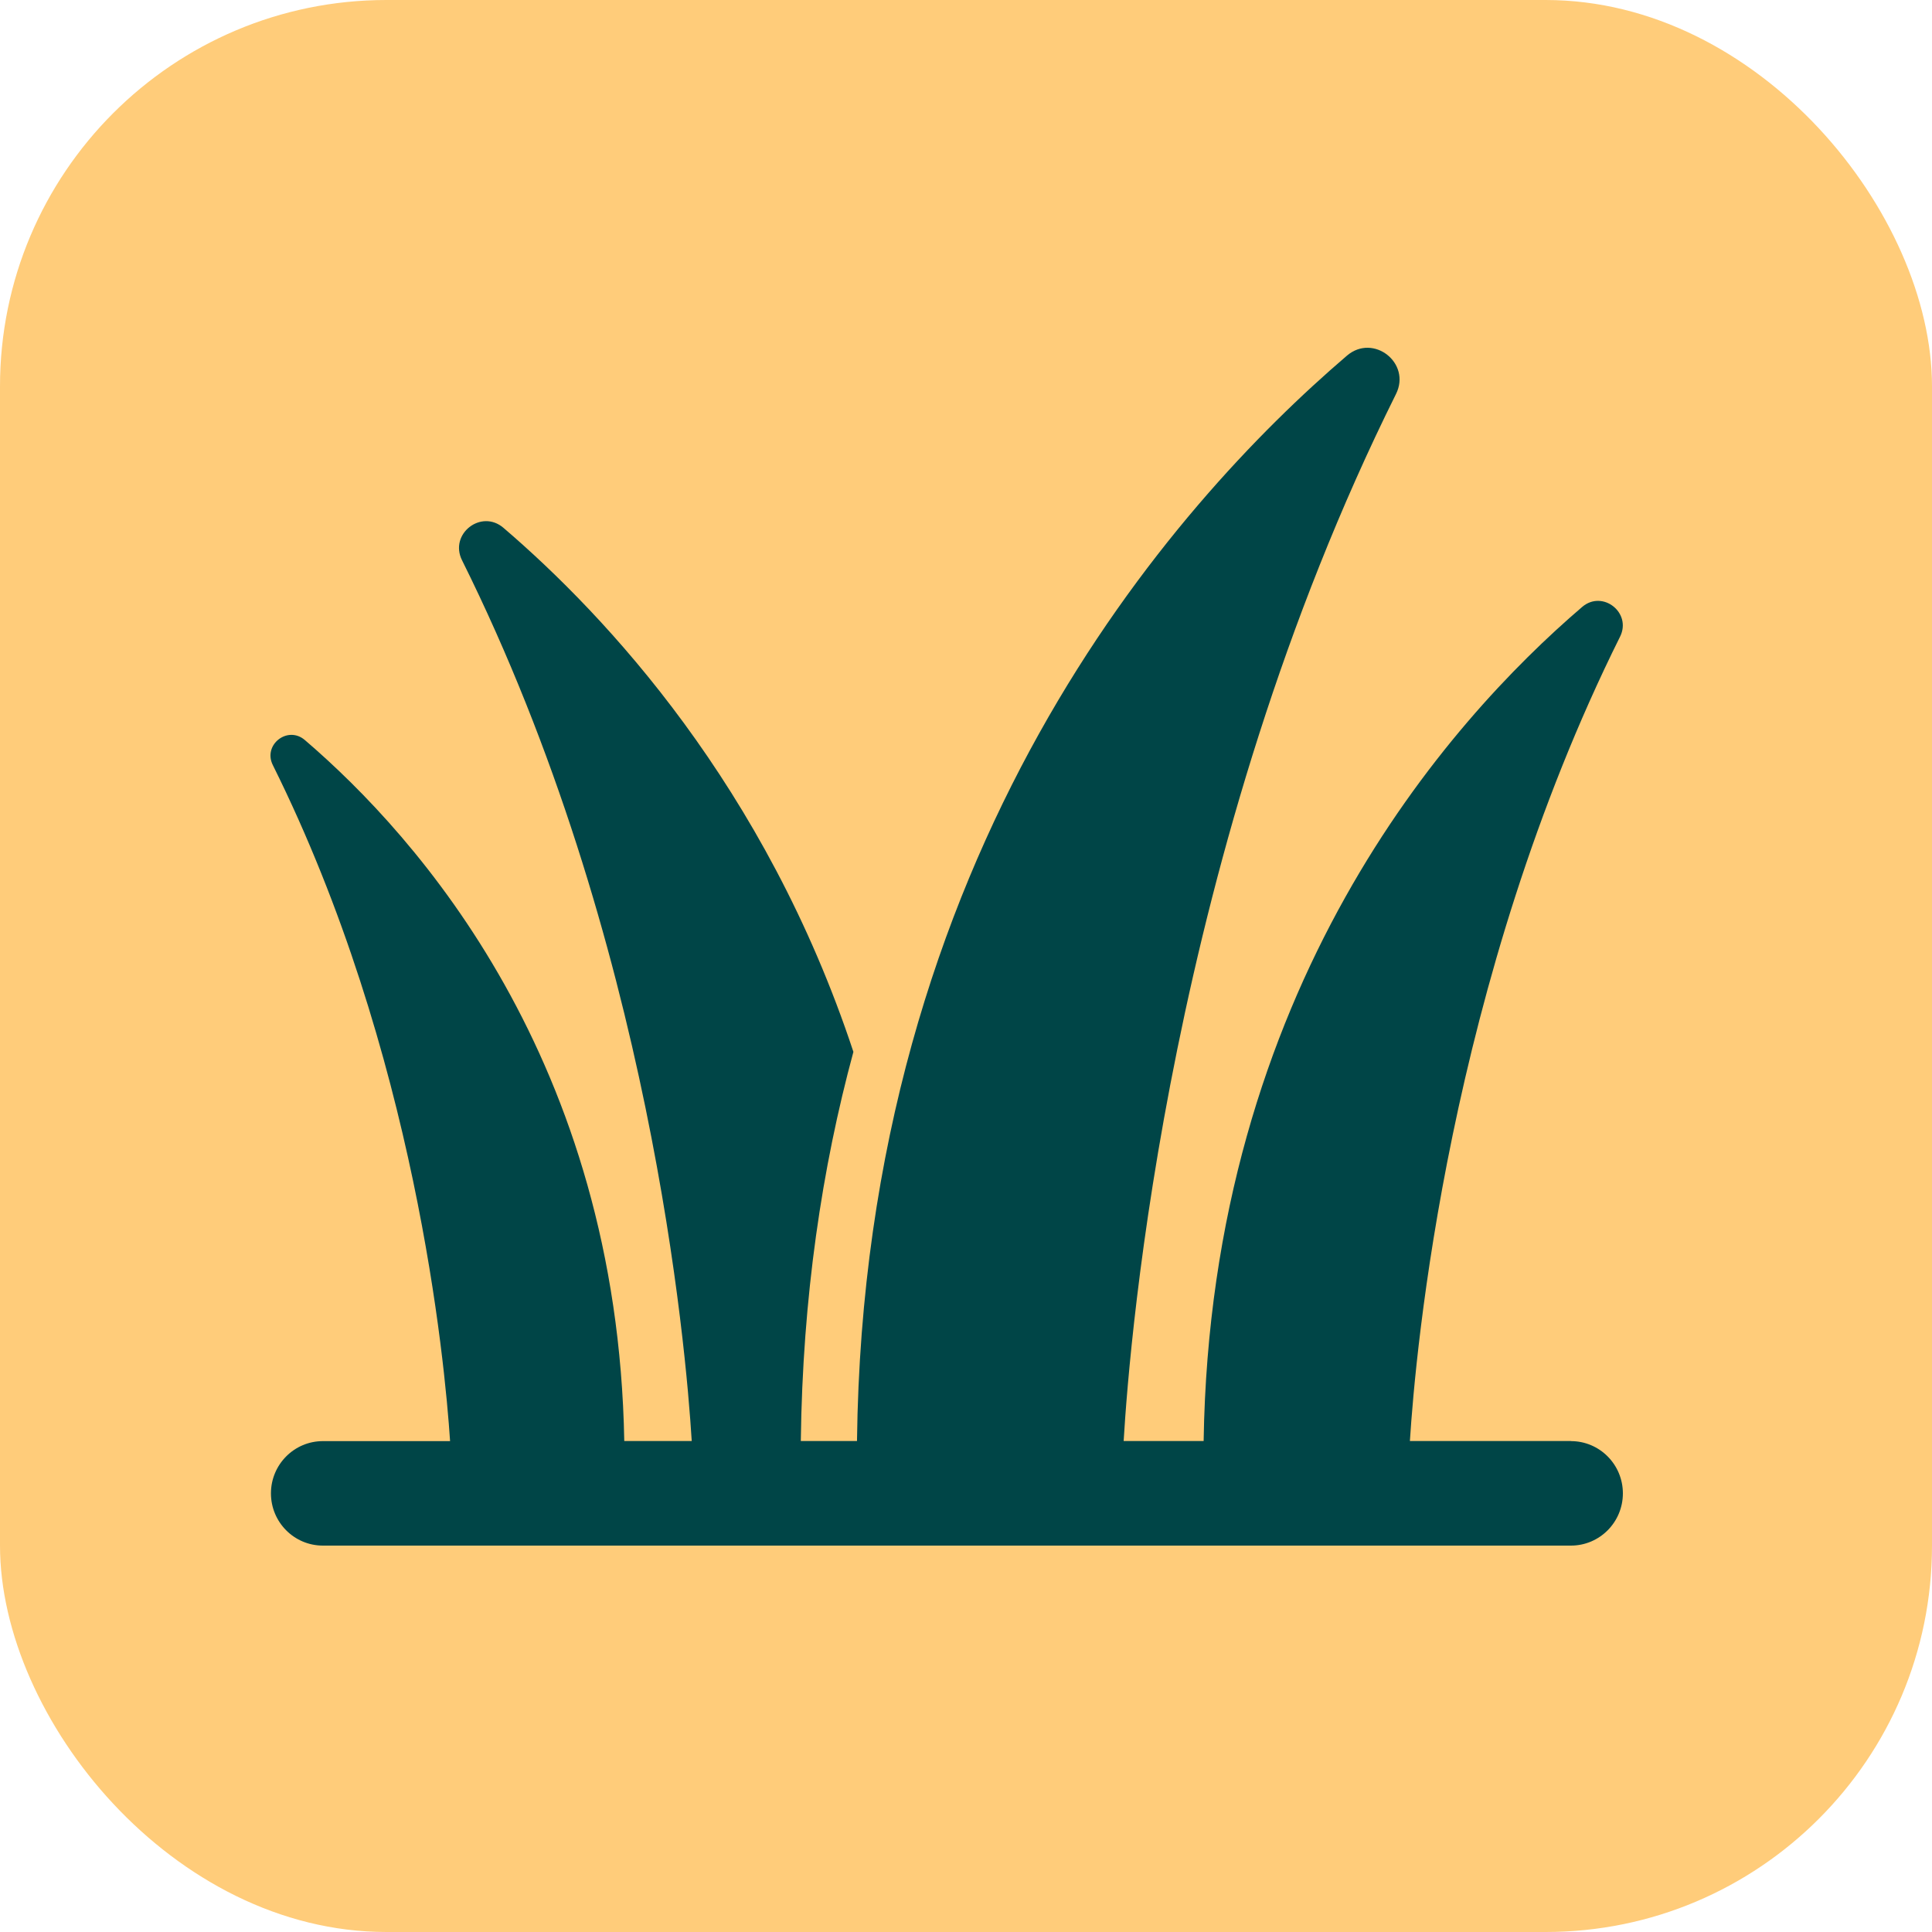
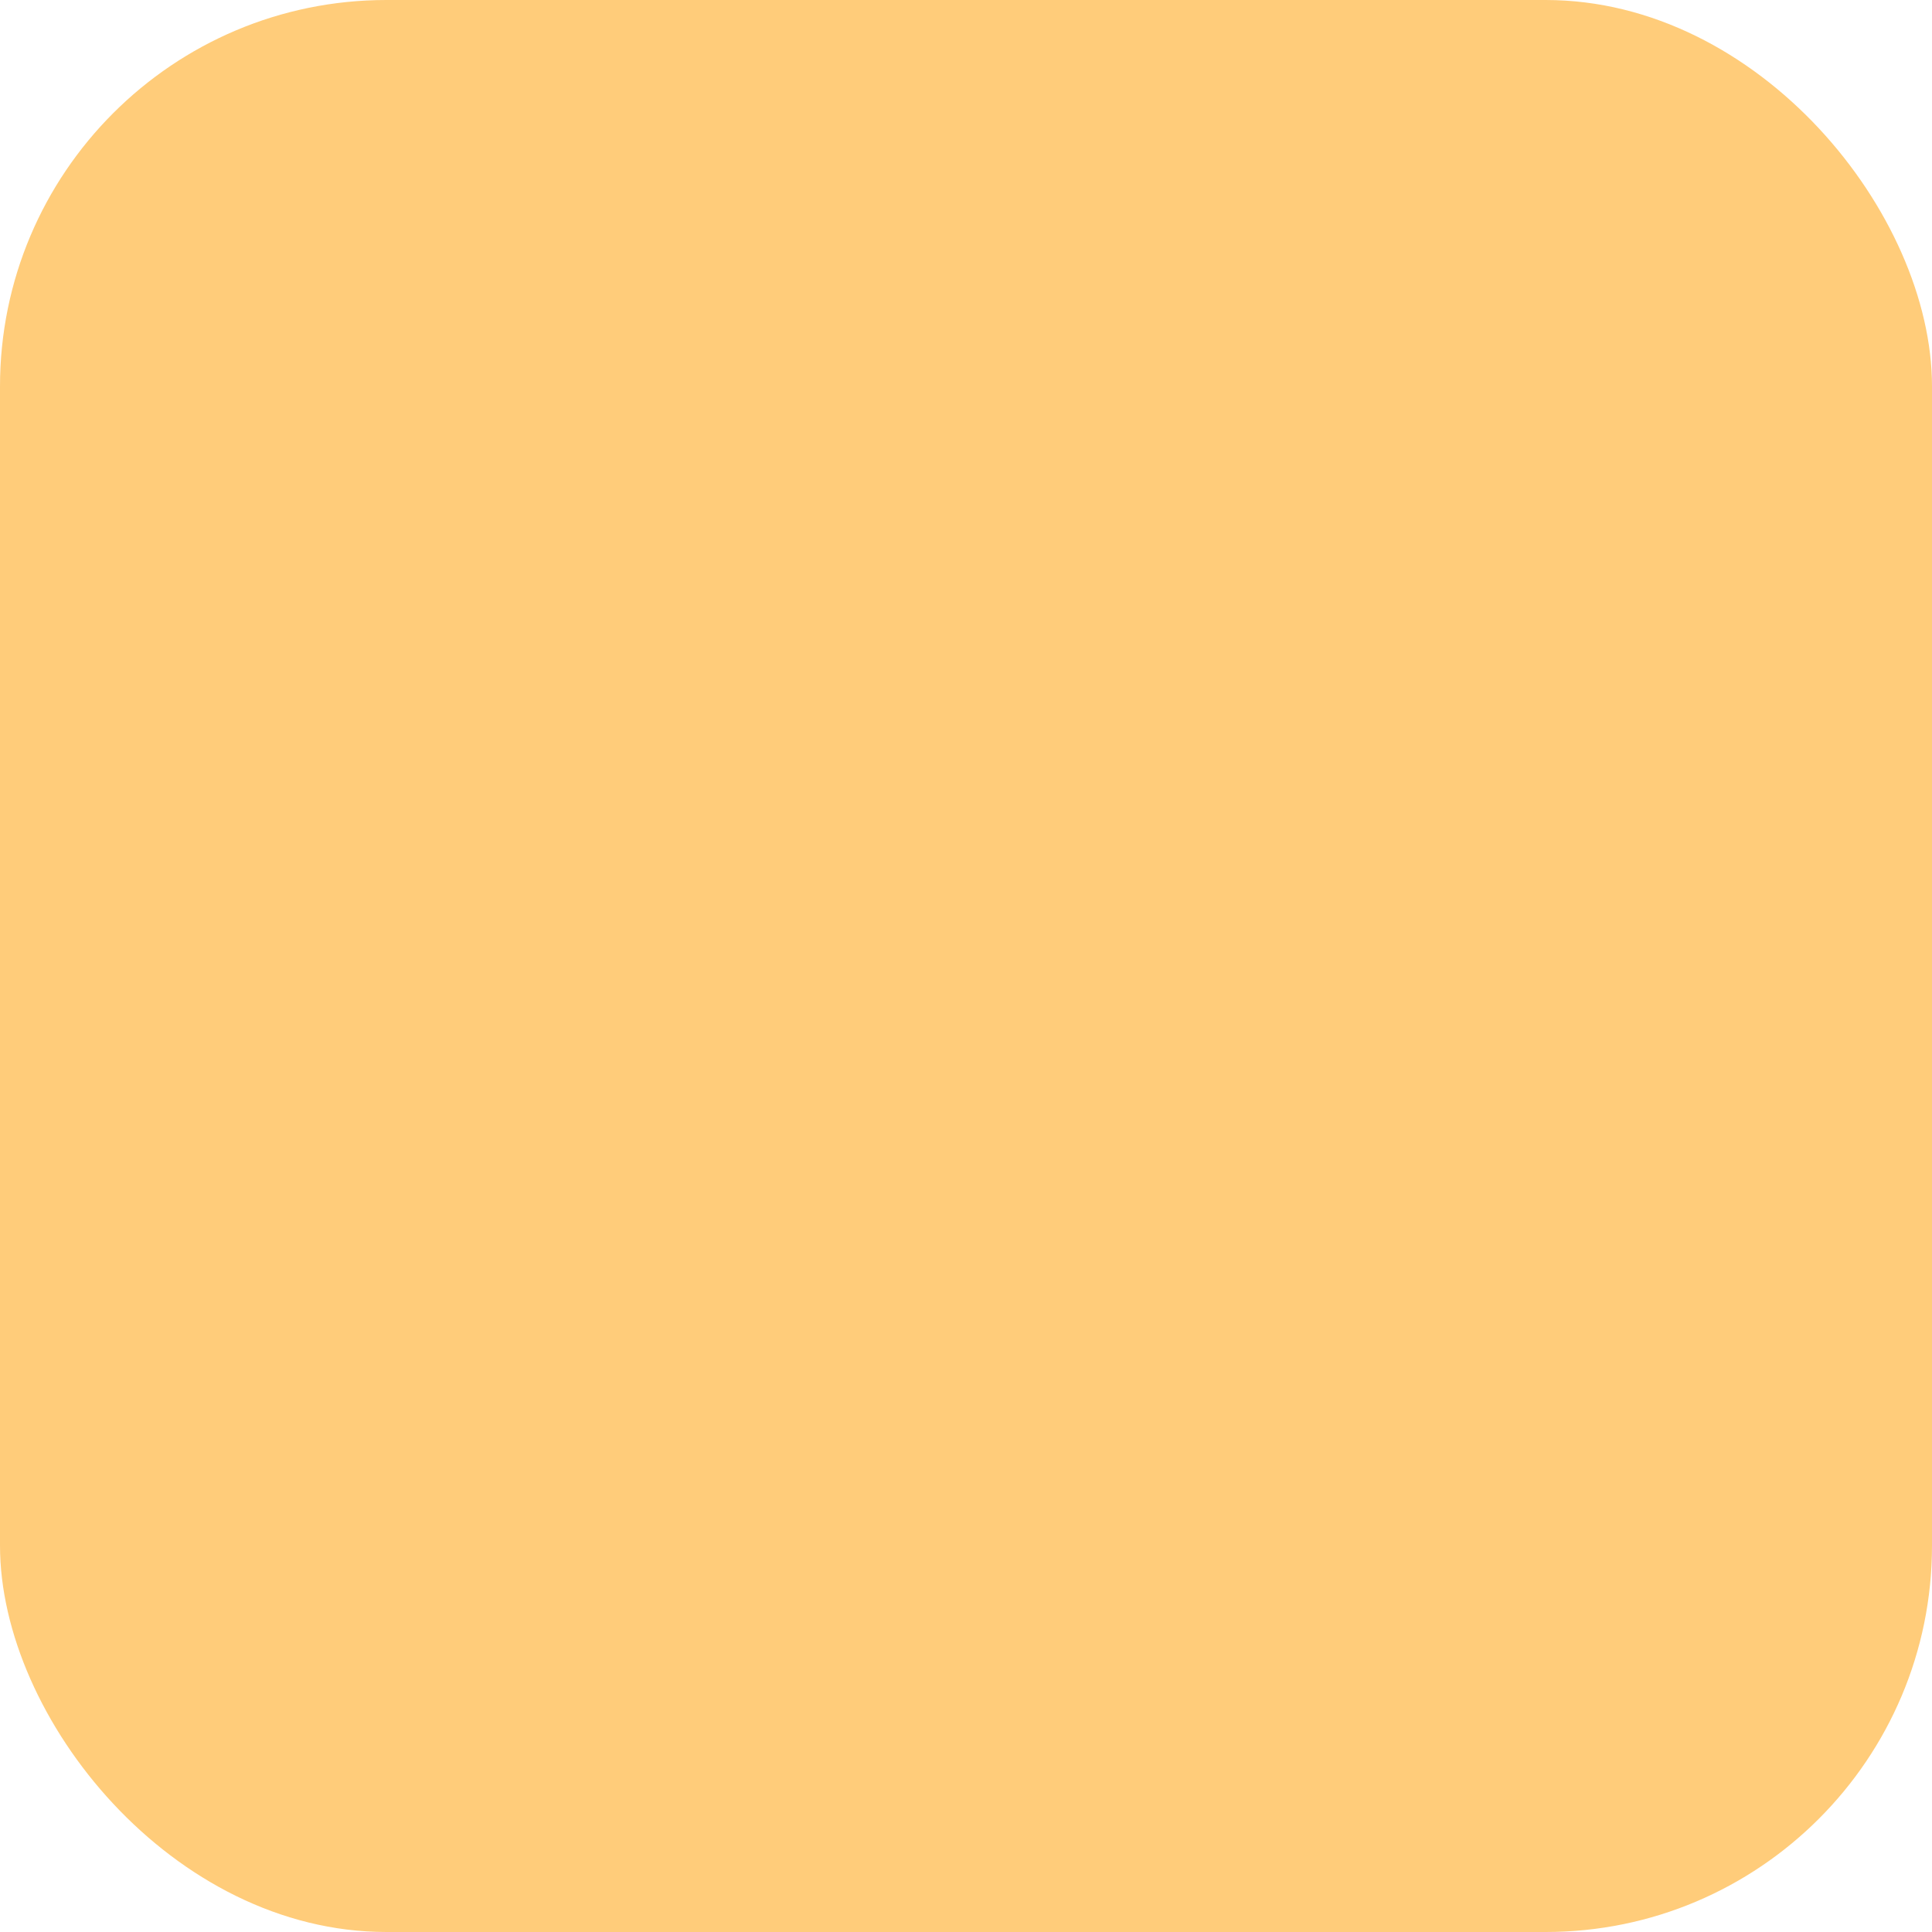
<svg xmlns="http://www.w3.org/2000/svg" width="50" height="50" viewBox="0 0 50 50" fill="none">
  <rect width="50" height="50" rx="10" fill="#FFCC7A" />
-   <path d="M40.655 37.294H36.488C36.633 34.991 37.484 25.405 41.927 16.477C42.236 15.856 41.473 15.257 40.946 15.708C37.469 18.684 31.33 25.588 31.15 37.294H29.08C29.238 34.611 30.276 21.964 36.128 10.198C36.529 9.394 35.541 8.621 34.859 9.204C30.341 13.069 22.359 22.051 22.179 37.294H20.725C20.77 33.569 21.274 30.216 22.086 27.222C19.814 20.358 15.701 15.947 13.028 13.659C12.452 13.168 11.619 13.82 11.957 14.499C16.841 24.319 17.753 34.865 17.902 37.294H16.156C15.979 27.461 10.816 21.656 7.888 19.151C7.443 18.771 6.798 19.276 7.061 19.801C10.76 27.24 11.51 35.216 11.648 37.296H8.357C7.614 37.296 7.012 37.902 7.012 38.648C7.012 39.395 7.614 40 8.357 40H40.655C41.398 40 42 39.395 42 38.648C42 37.902 41.398 37.296 40.655 37.296V37.294Z" fill="#004547" />
</svg>